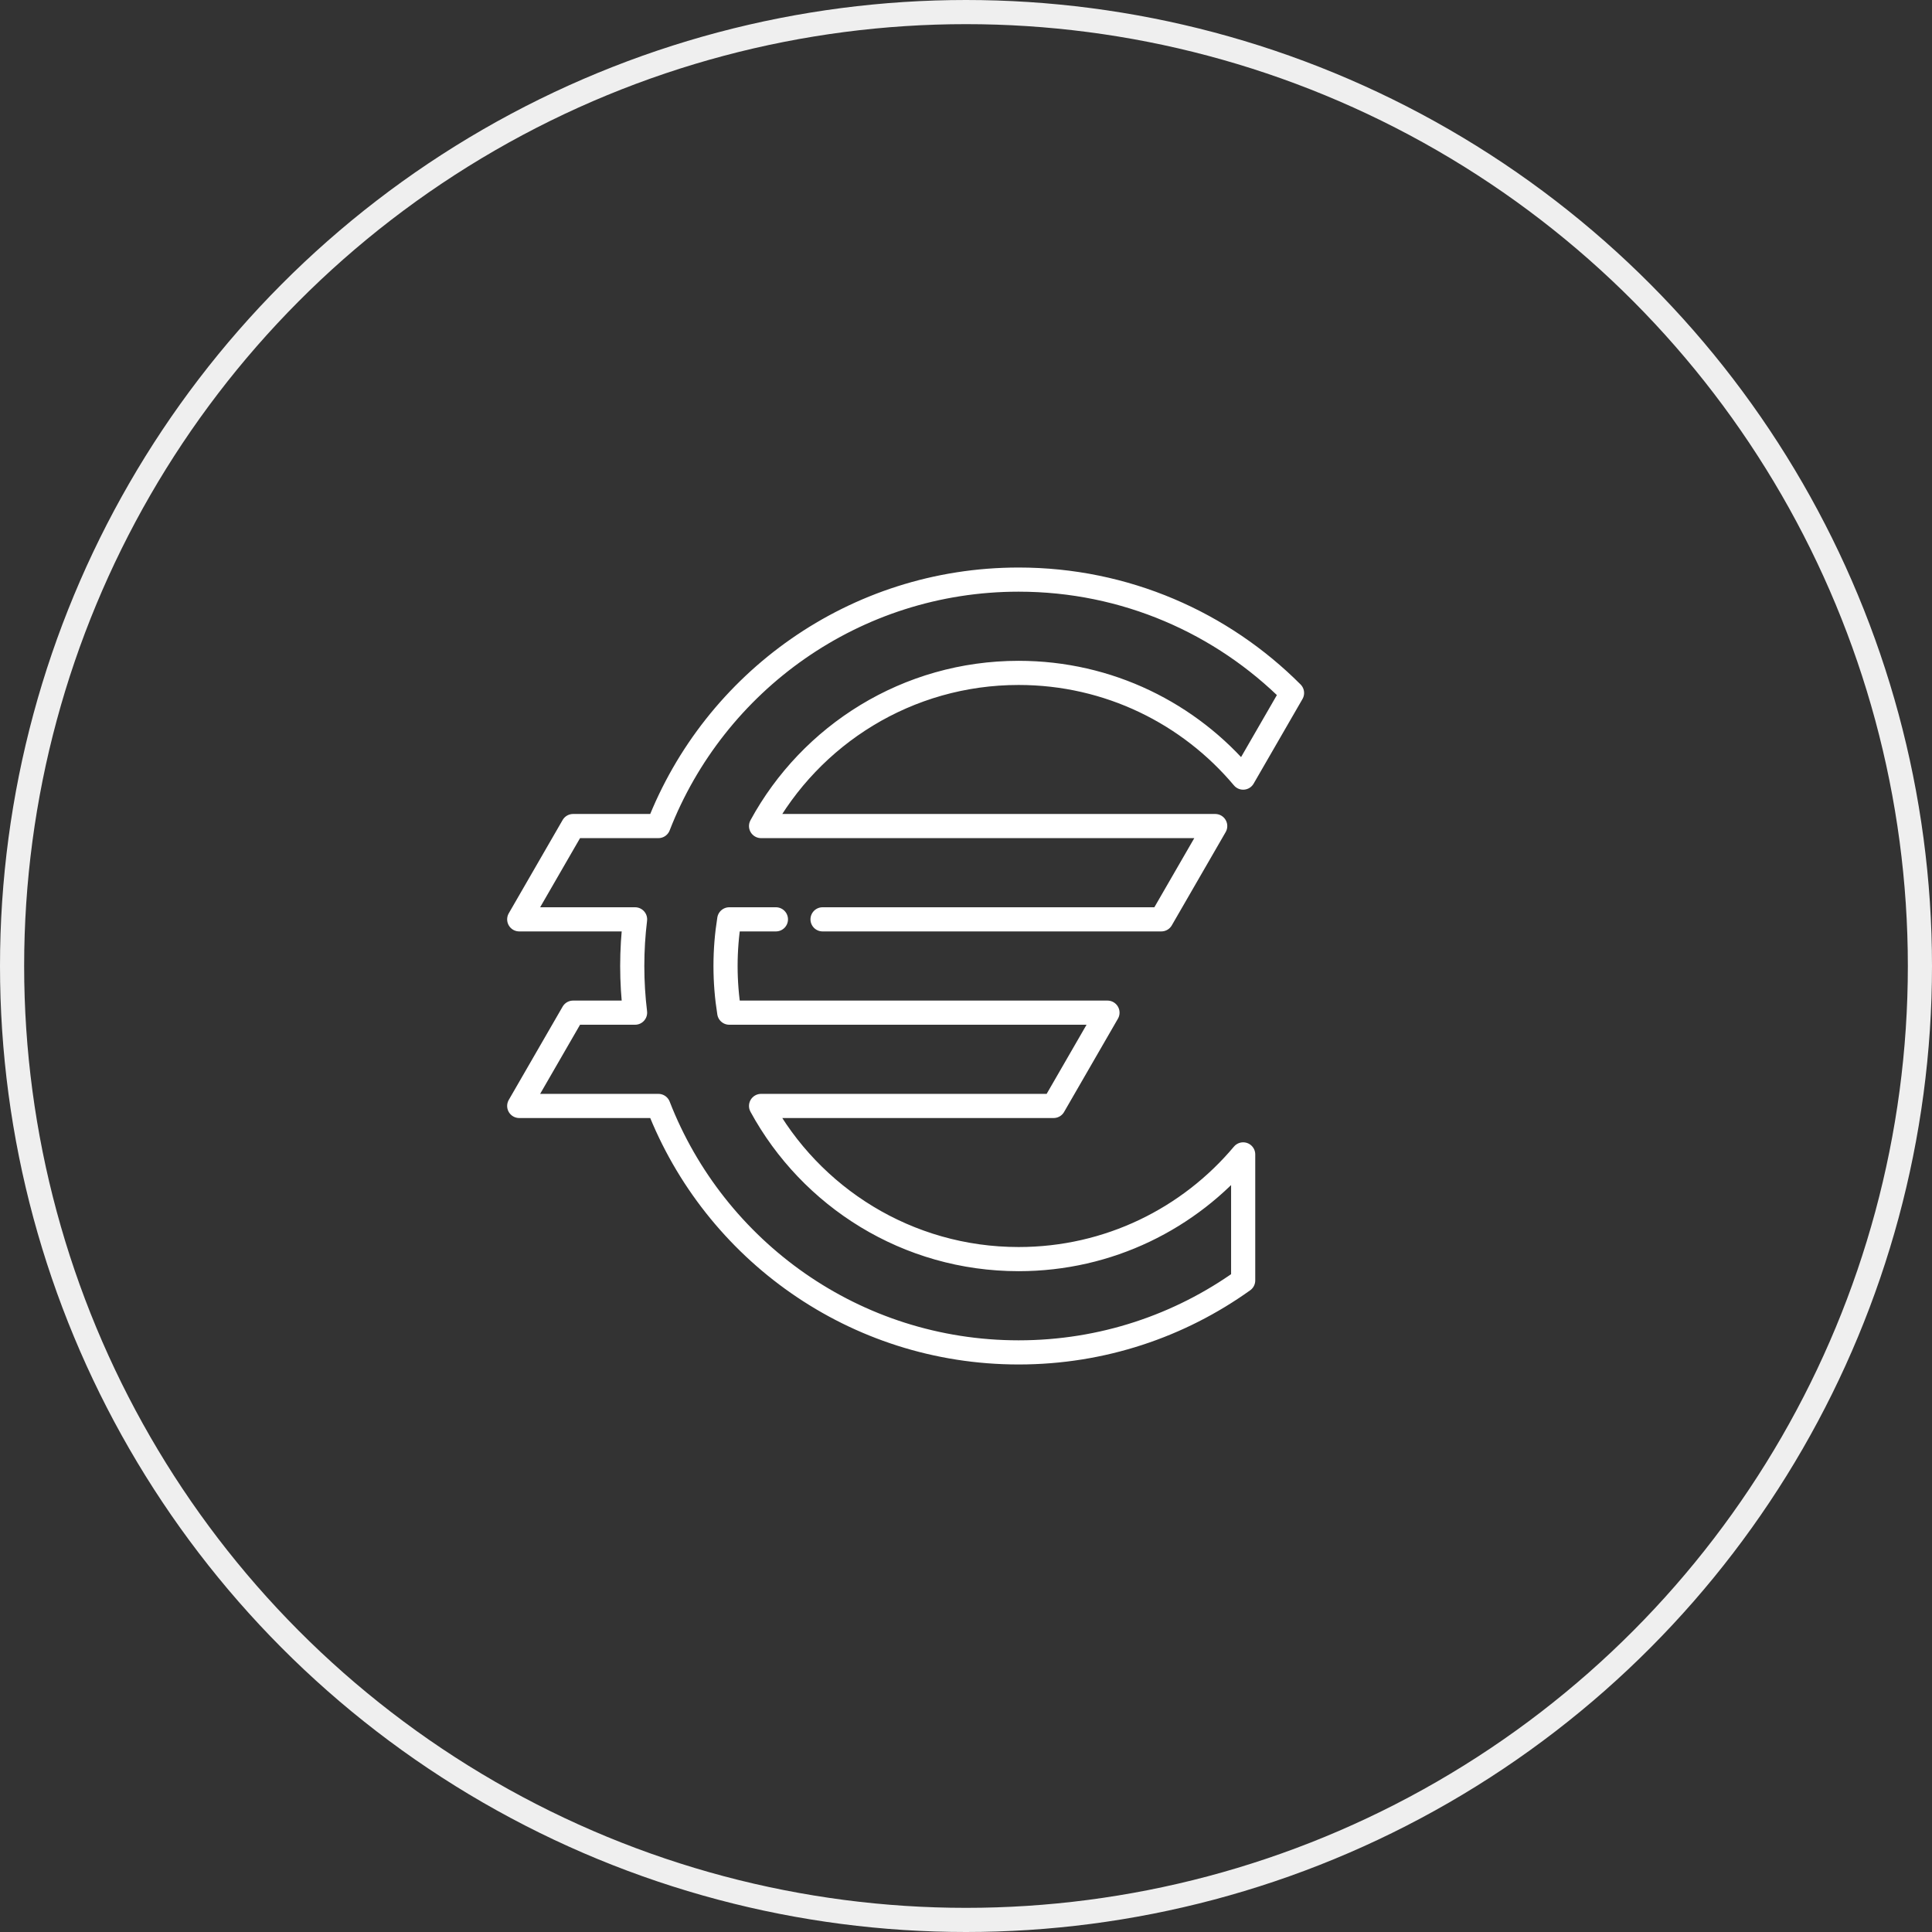
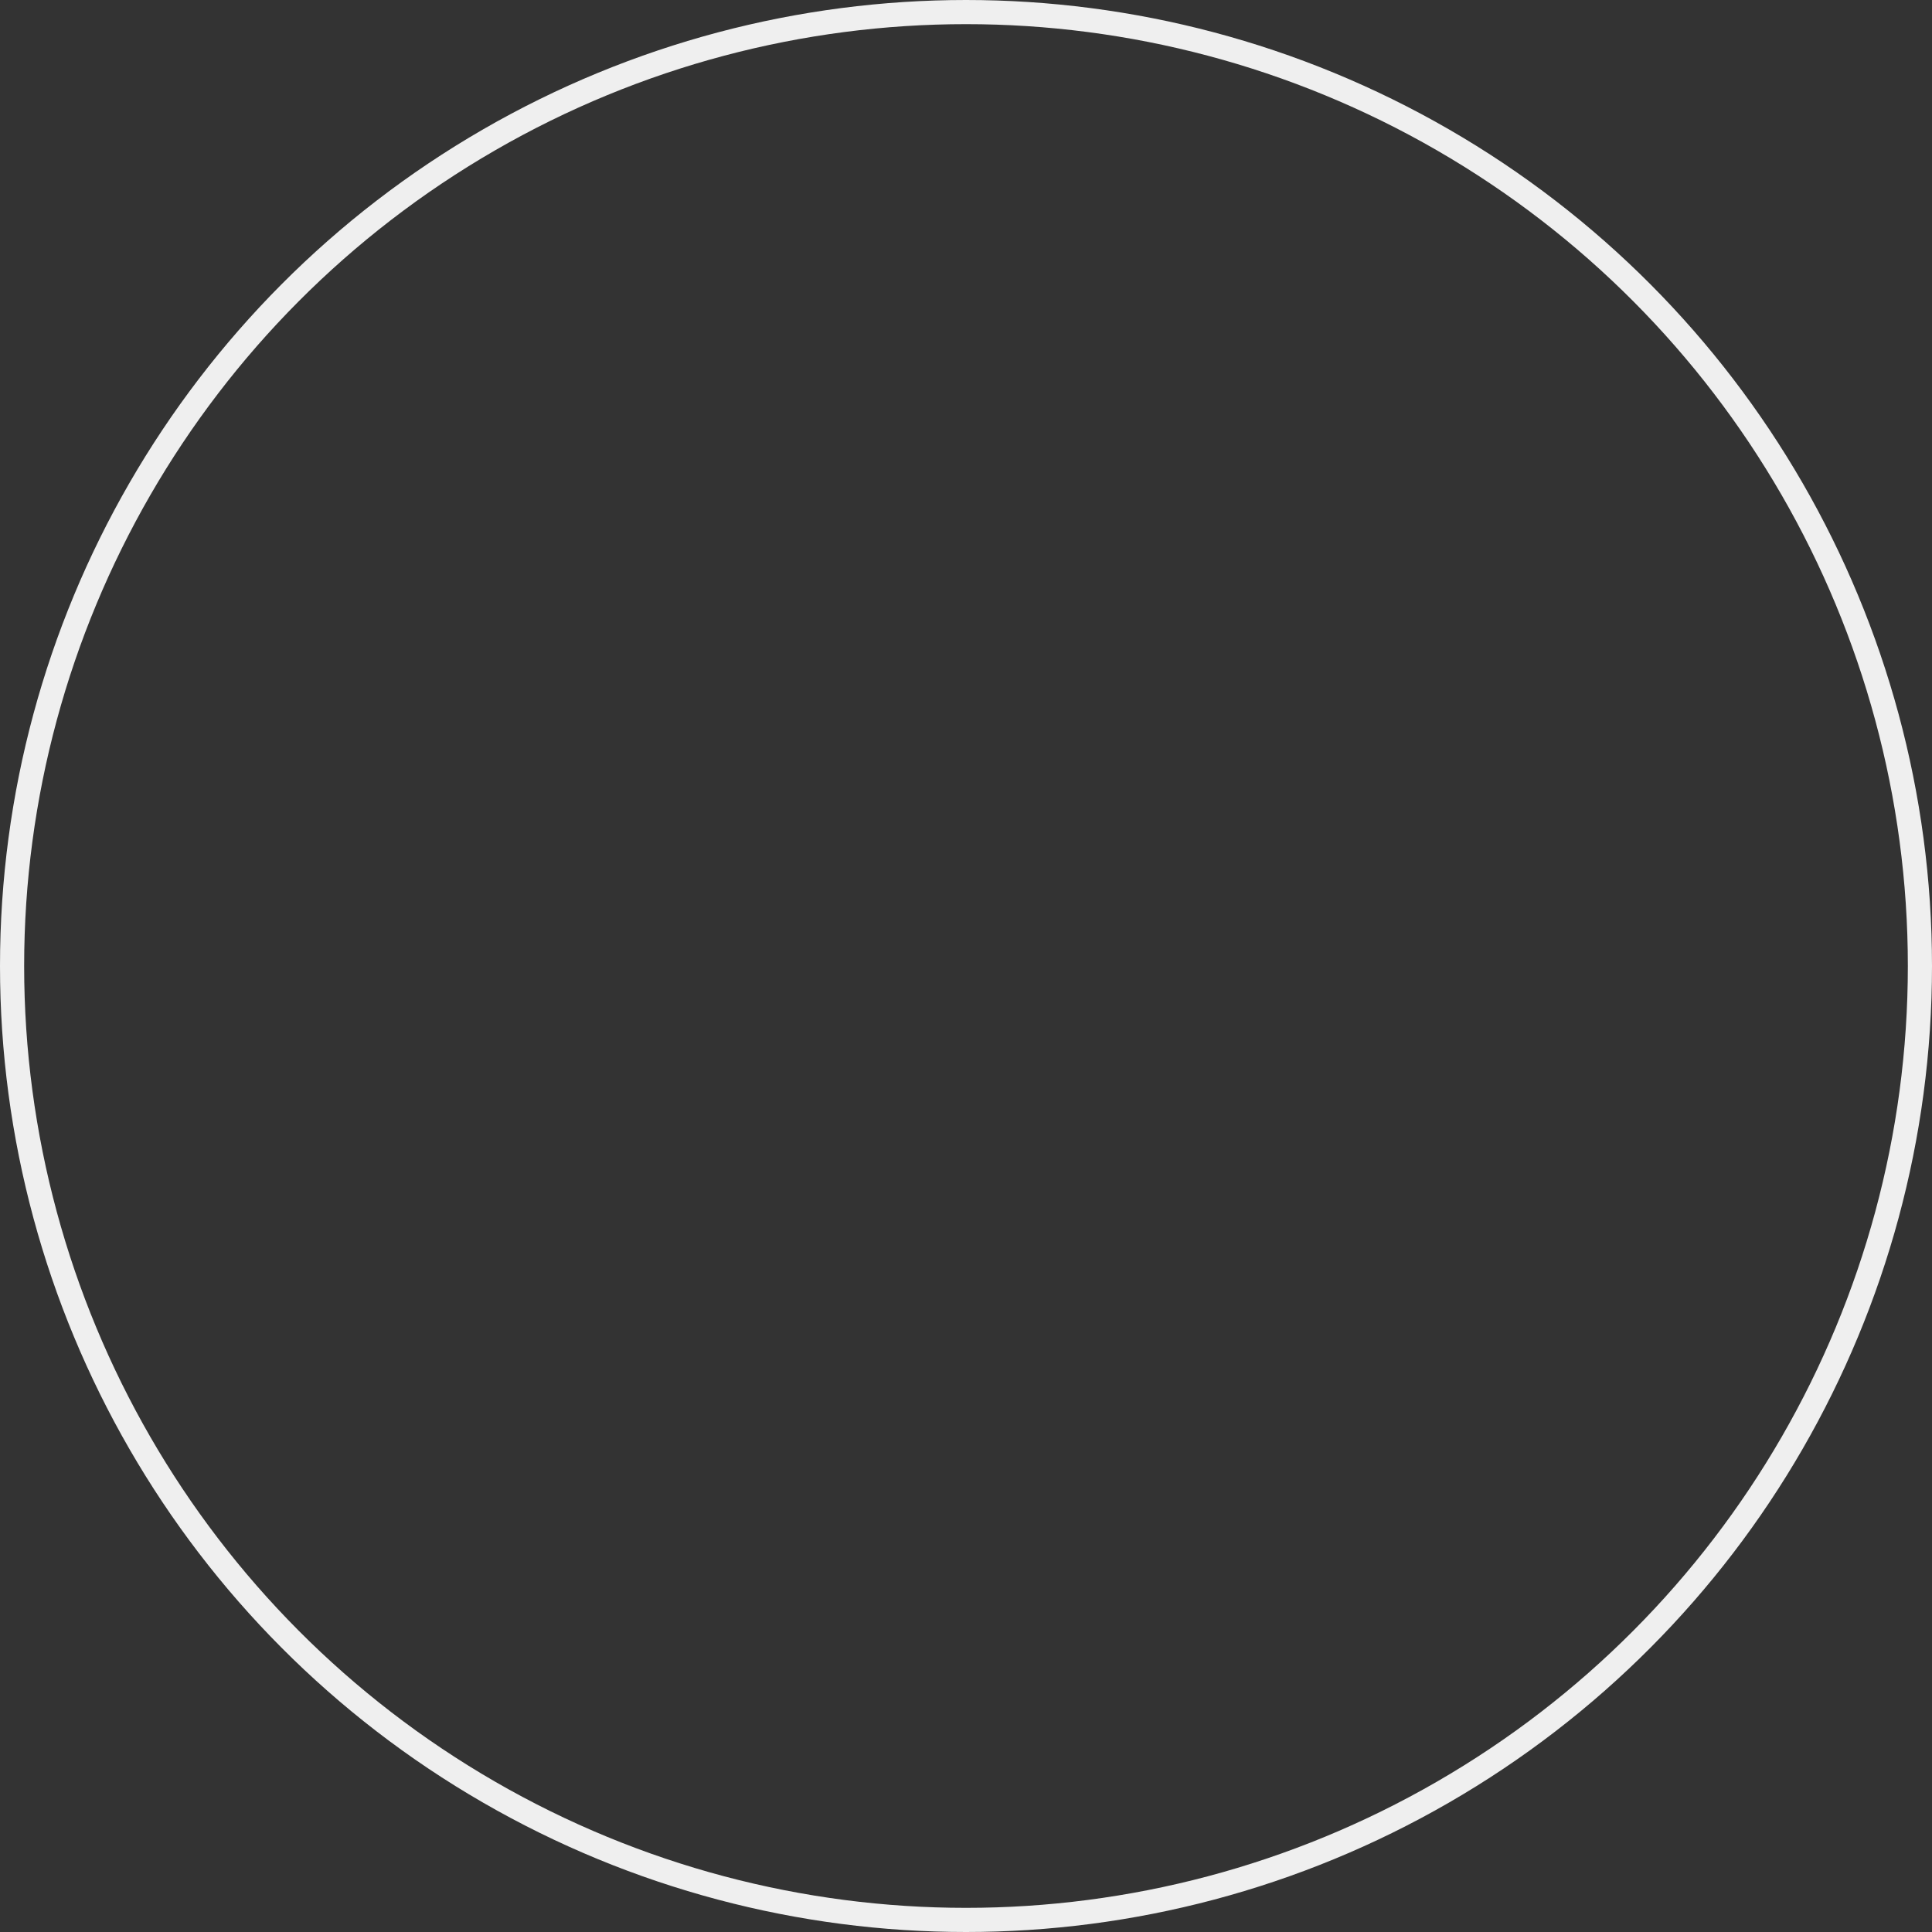
<svg xmlns="http://www.w3.org/2000/svg" width="80" height="80" viewBox="0 0 80 80" fill="none">
  <rect x="0" y="0" width="80" height="80" fill="#333333" stroke="none" />
  <circle cx="40" cy="40" r="39.5" stroke="#EFEFEF" />
-   <path d="M34.06 38.068H48.088L50.319 34.205H31.514C33.57 30.427 37.576 27.863 42.18 27.863C45.913 27.863 49.251 29.549 51.477 32.199L53.5 28.695C50.604 25.795 46.602 24 42.18 24C35.388 24 29.584 28.233 27.263 34.205H23.73L21.5 38.068H26.297C26.22 38.702 26.18 39.346 26.18 40C26.18 40.654 26.22 41.298 26.297 41.932H23.73L21.5 45.795H27.263C29.584 51.767 35.388 56 42.18 56C45.648 56 48.857 54.896 51.477 53.021V47.801C49.251 50.452 45.913 52.137 42.18 52.137C37.576 52.137 33.57 49.573 31.514 45.795H43.628L45.858 41.932H30.197C30.096 41.303 30.043 40.657 30.043 40C30.043 39.343 30.096 38.697 30.197 38.068H32.129" stroke="white" stroke-miterlimit="10" stroke-linecap="round" stroke-linejoin="round" />
</svg>